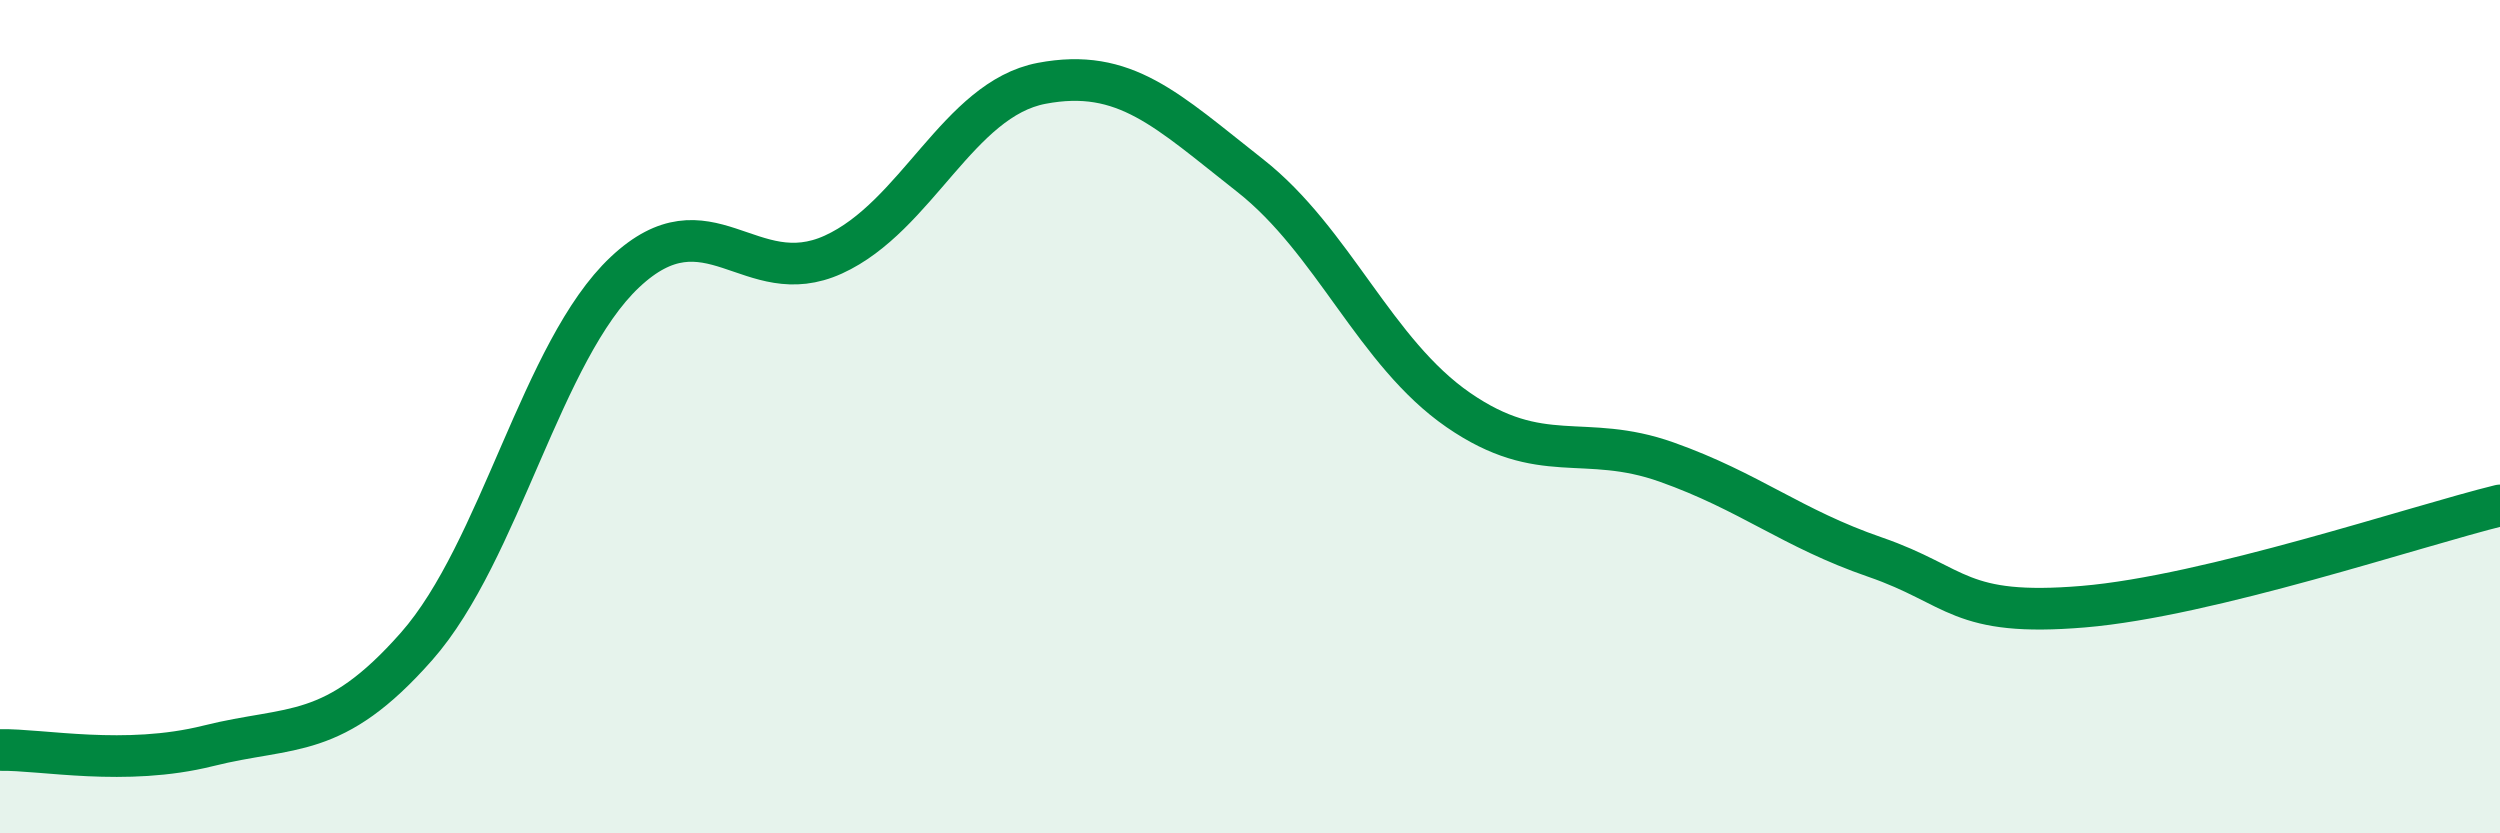
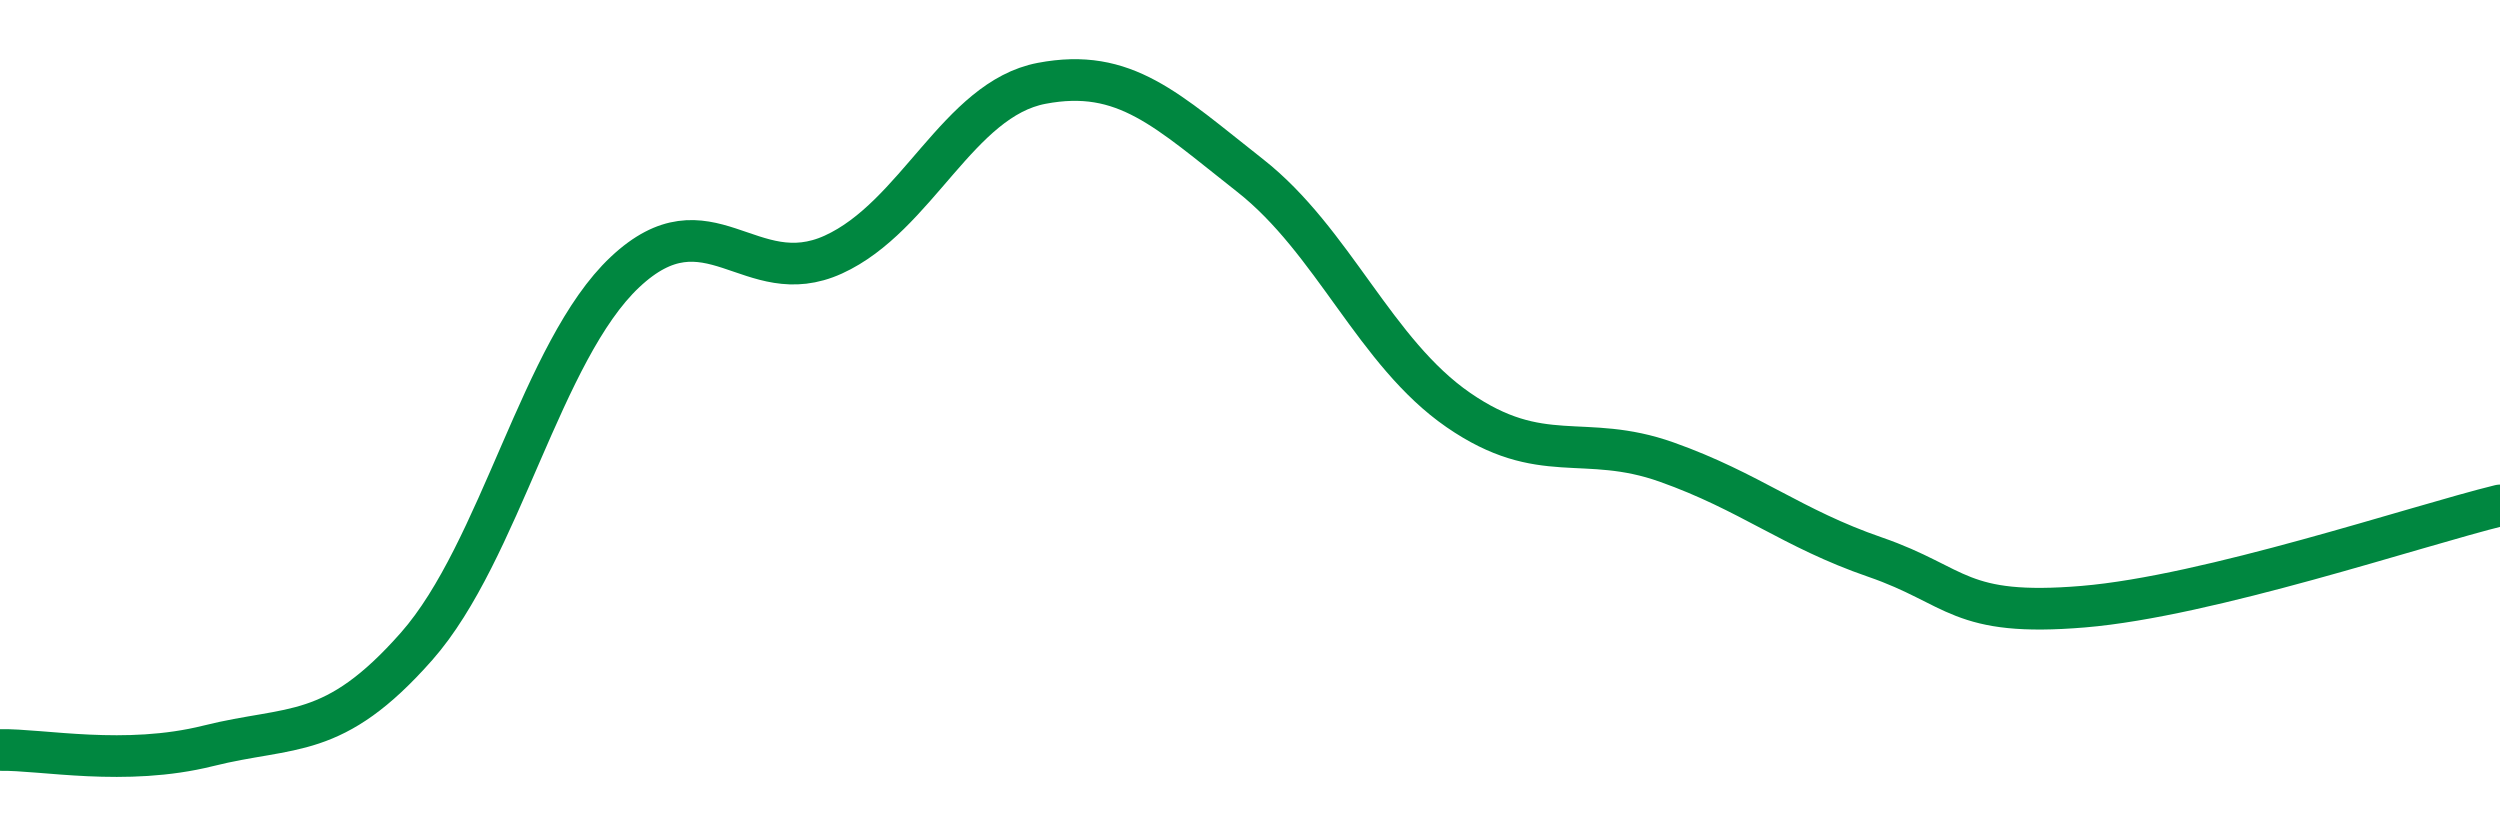
<svg xmlns="http://www.w3.org/2000/svg" width="60" height="20" viewBox="0 0 60 20">
-   <path d="M 0,18 C 1,17.98 3,18.4 5,17.9 C 7,17.4 8,17.78 10,15.51 C 12,13.24 13,8.41 15,6.53 C 17,4.65 18,7.02 20,6.11 C 22,5.2 23,2.38 25,2 C 27,1.62 28,2.64 30,4.21 C 32,5.78 33,8.46 35,9.84 C 37,11.22 38,10.38 40,11.09 C 42,11.8 43,12.68 45,13.37 C 47,14.06 47,14.81 50,14.56 C 53,14.31 58,12.62 60,12.13L60 20L0 20Z" fill="#008740" opacity="0.1" stroke-linecap="round" stroke-linejoin="round" />
  <path d="M 0,18 C 1,17.98 3,18.4 5,17.9 C 7,17.4 8,17.78 10,15.51 C 12,13.24 13,8.41 15,6.53 C 17,4.65 18,7.02 20,6.11 C 22,5.2 23,2.38 25,2 C 27,1.62 28,2.64 30,4.21 C 32,5.78 33,8.46 35,9.84 C 37,11.22 38,10.38 40,11.09 C 42,11.8 43,12.68 45,13.37 C 47,14.06 47,14.81 50,14.56 C 53,14.31 58,12.62 60,12.13" stroke="#008740" stroke-width="1" fill="none" stroke-linecap="round" stroke-linejoin="round" />
</svg>